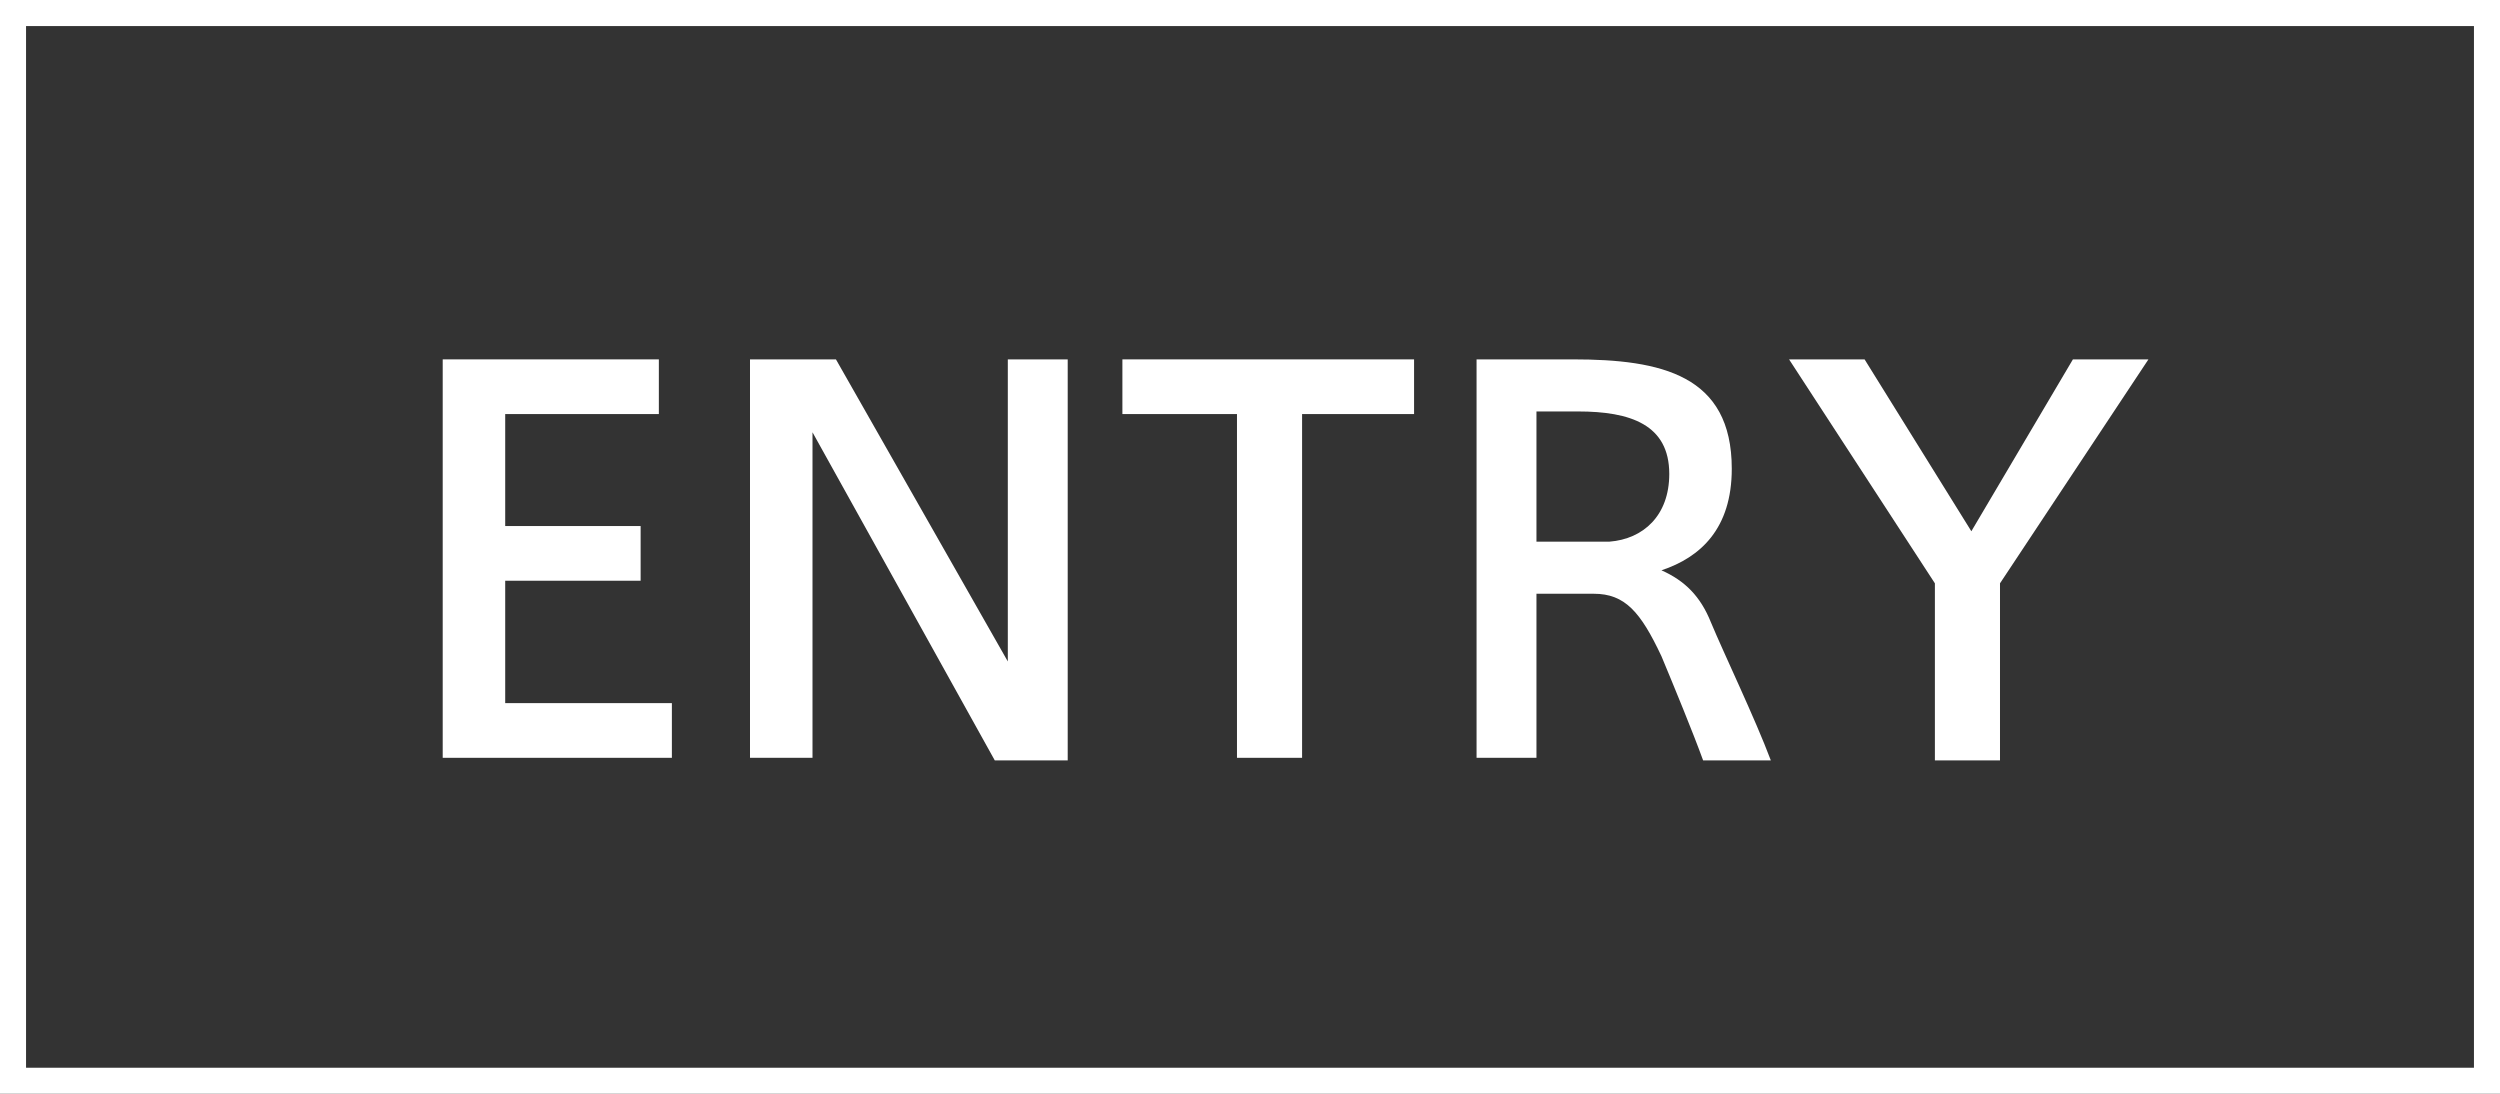
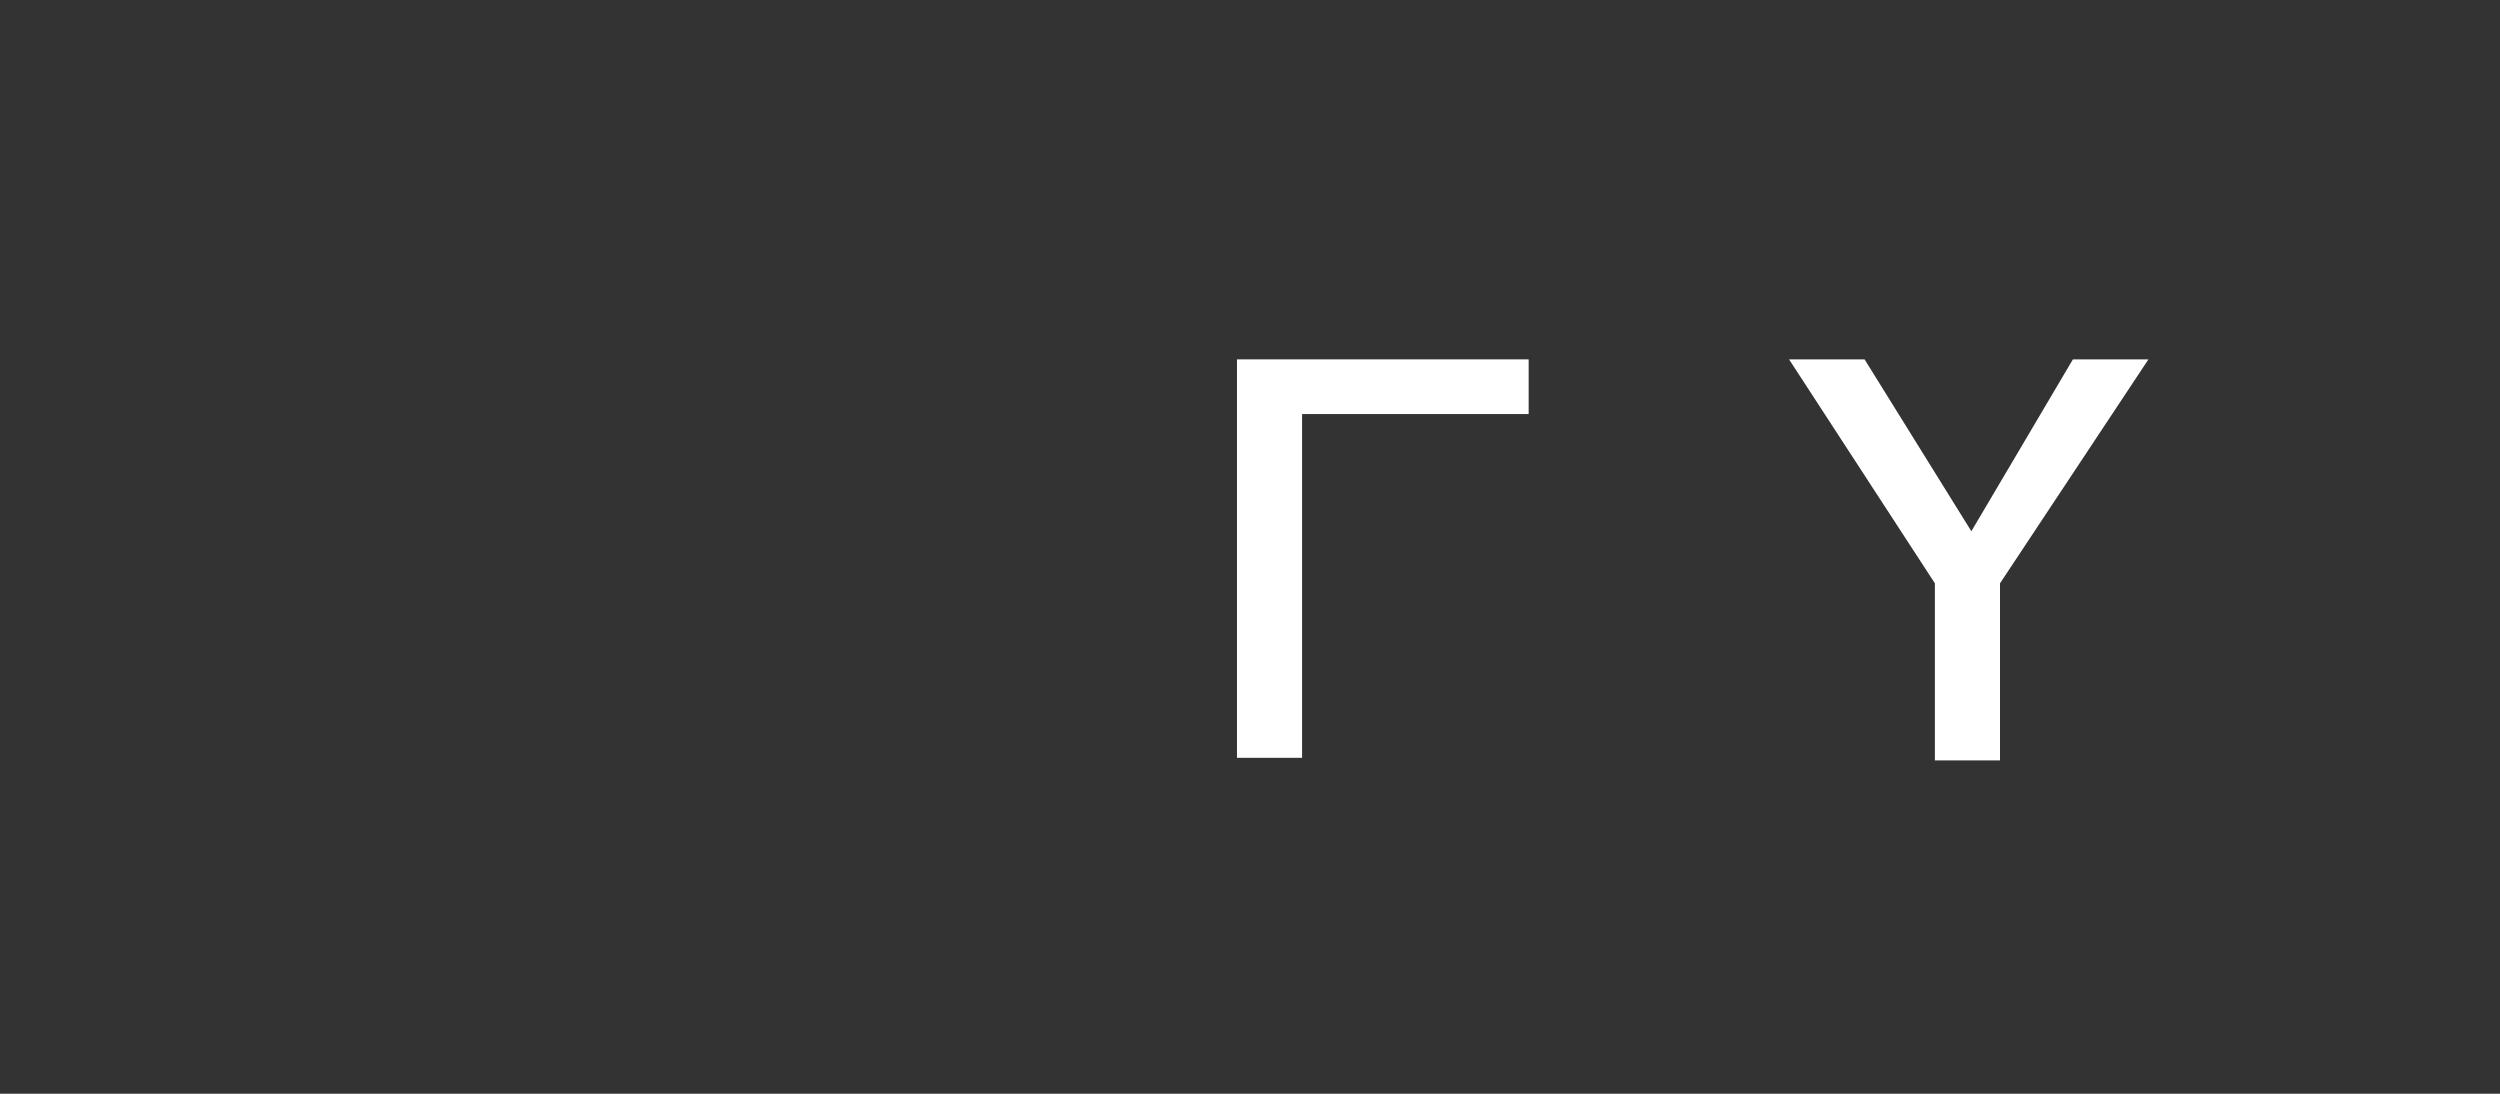
<svg xmlns="http://www.w3.org/2000/svg" version="1.1" id="レイヤー_1" x="0px" y="0px" width="96px" height="42px" viewBox="0 0 96 42" style="enable-background:new 0 0 96 42;" xml:space="preserve">
  <rect x="0" y="0" width="96" height="42" fill="#333333" stroke="none" />
  <style type="text/css">
	.st0{fill:#FFFFFF;}
</style>
  <g>
    <g>
-       <path class="st0" d="M19.4,20.2h5.2v2.1h-5.2V27h6.4v2.1H17V13.8h8.3v2.1h-5.9V20.2z" />
-       <path class="st0" d="M31.1,29.1h-2.3V13.8h3.3l6.6,11.6V13.8H41v15.4h-2.8l-7-12.6V29.1z" />
-       <path class="st0" d="M47.5,29.1V15.9h-4.4v-2.1h11.2v2.1H50v13.2H47.5z" />
-       <path class="st0" d="M63.8,25.2c-0.8-1.7-1.4-2.4-2.6-2.4H59v6.3h-2.3V13.8h3.7c3.4,0,6.1,0.6,6.1,4.2c0,2.3-1.2,3.4-2.7,3.9    c0.9,0.4,1.5,1,1.9,2c0.5,1.2,1.7,3.7,2.3,5.3h-2.6C65,28.1,64.3,26.4,63.8,25.2z M64.1,18.2c0-1.9-1.5-2.4-3.5-2.4H59v5h2.8    C63.1,20.7,64.1,19.8,64.1,18.2z" />
+       <path class="st0" d="M47.5,29.1V15.9v-2.1h11.2v2.1H50v13.2H47.5z" />
      <path class="st0" d="M68.7,13.8h2.9l4.1,6.6l3.9-6.6h2.9l-5.7,8.6v6.8h-2.5v-6.8L68.7,13.8z" />
    </g>
    <g>
-       <path class="st0" d="M95,1v40H1V1H95 M96,0H0v42h96V0L96,0z" />
-     </g>
+       </g>
  </g>
</svg>